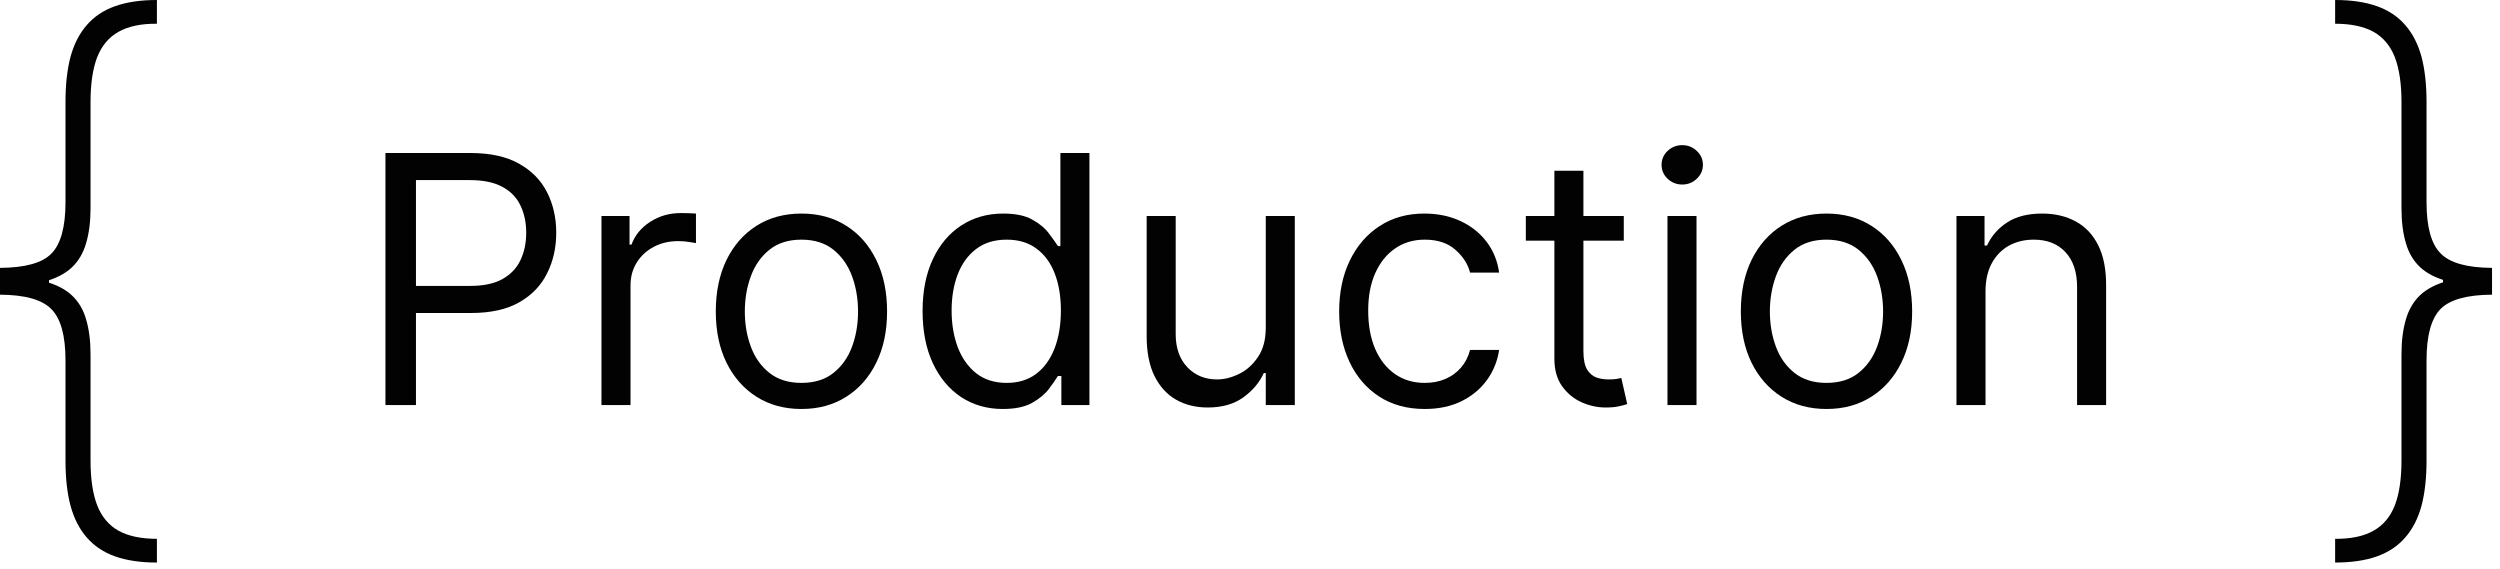
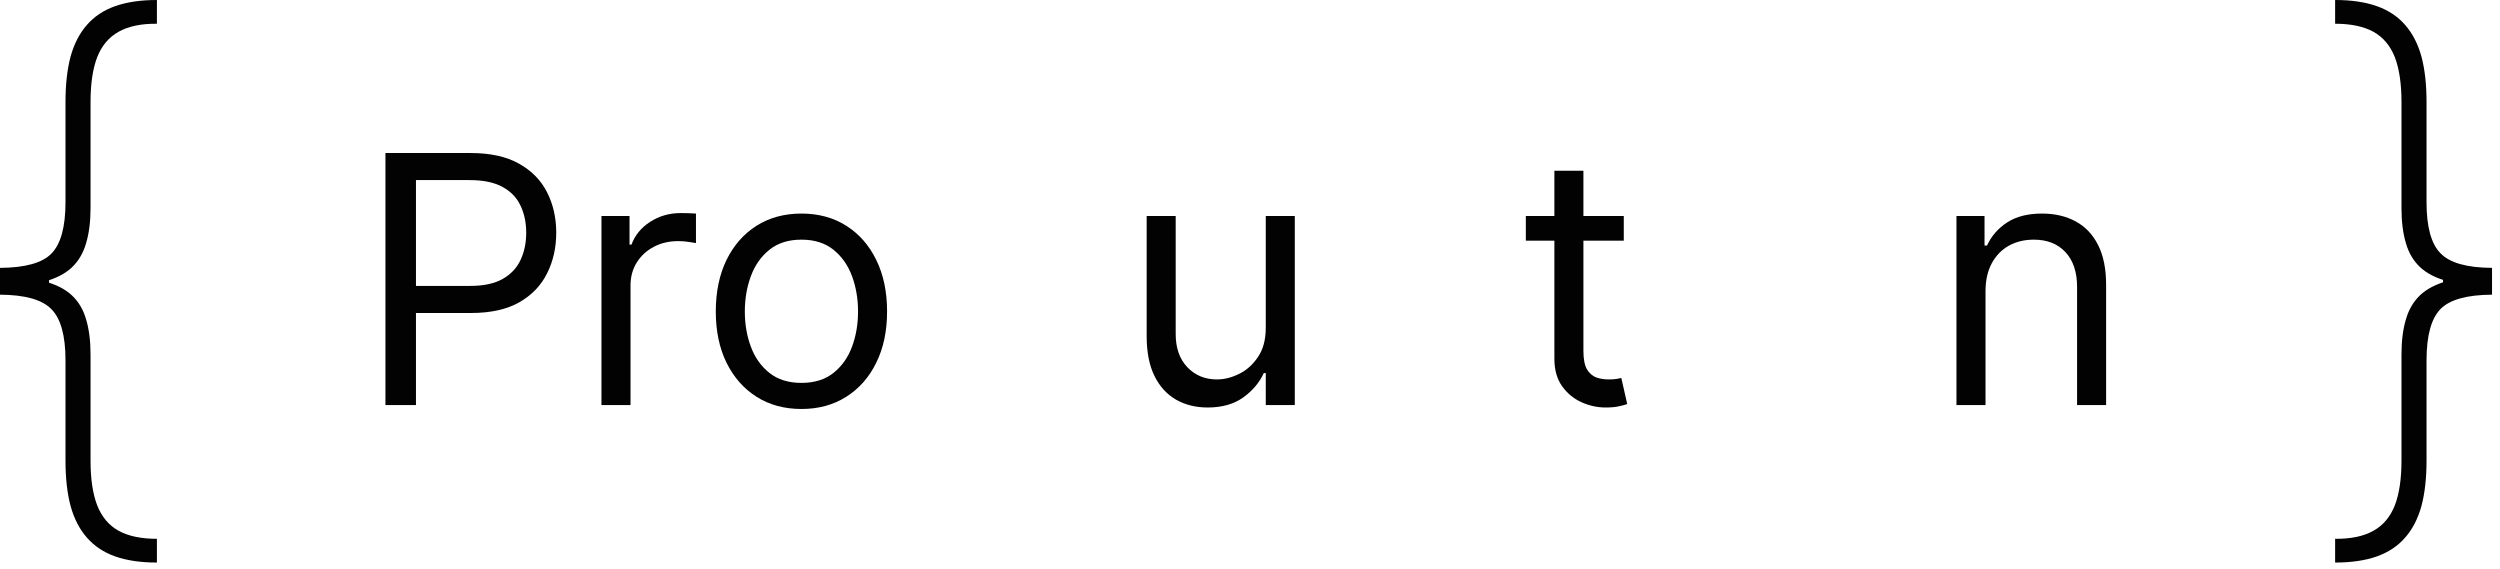
<svg xmlns="http://www.w3.org/2000/svg" width="101" height="23" viewBox="0 0 101 23" fill="none">
  <path d="M0 11.568V10.822C1.012 10.816 1.705 10.624 2.077 10.245C2.456 9.86 2.646 9.168 2.646 8.168V4.119C2.646 3.415 2.714 2.805 2.85 2.29C2.992 1.776 3.211 1.349 3.507 1.012C3.803 0.669 4.184 0.414 4.652 0.249C5.12 0.083 5.682 0 6.339 0V0.959C5.7 0.953 5.182 1.062 4.785 1.287C4.395 1.506 4.107 1.85 3.924 2.317C3.746 2.785 3.658 3.385 3.658 4.119V8.407C3.658 8.952 3.598 9.422 3.48 9.819C3.368 10.215 3.175 10.544 2.903 10.804C2.631 11.059 2.258 11.251 1.784 11.381C1.311 11.506 0.716 11.568 0 11.568ZM6.339 22.727C5.682 22.727 5.12 22.644 4.652 22.479C4.184 22.313 3.803 22.058 3.507 21.715C3.211 21.378 2.992 20.952 2.85 20.437C2.714 19.922 2.646 19.312 2.646 18.608V14.56C2.646 13.559 2.456 12.87 2.077 12.491C1.705 12.106 1.012 11.911 0 11.905V11.159C0.716 11.165 1.311 11.233 1.784 11.364C2.258 11.488 2.631 11.677 2.903 11.932C3.175 12.186 3.368 12.512 3.48 12.908C3.598 13.305 3.658 13.775 3.658 14.32V18.608C3.658 19.342 3.746 19.943 3.924 20.41C4.107 20.878 4.395 21.221 4.785 21.44C5.182 21.659 5.7 21.768 6.339 21.768V22.727ZM0 11.905V10.822H1.98V11.905H0Z" fill="#020202" />
  <path d="M15.572 16.364V6.182H19.012C19.811 6.182 20.464 6.326 20.971 6.614C21.481 6.899 21.859 7.286 22.104 7.773C22.35 8.26 22.472 8.803 22.472 9.403C22.472 10.003 22.35 10.549 22.104 11.039C21.863 11.53 21.488 11.921 20.981 12.212C20.474 12.501 19.824 12.645 19.032 12.645H16.566V11.551H18.992C19.539 11.551 19.978 11.457 20.31 11.268C20.641 11.079 20.881 10.824 21.03 10.502C21.183 10.177 21.259 9.811 21.259 9.403C21.259 8.996 21.183 8.631 21.03 8.31C20.881 7.988 20.639 7.736 20.305 7.554C19.97 7.368 19.526 7.276 18.972 7.276H16.805V16.364H15.572Z" fill="#020202" />
  <path d="M24.299 16.364V8.727H25.433V9.881H25.512C25.652 9.503 25.904 9.196 26.268 8.961C26.633 8.726 27.044 8.608 27.501 8.608C27.587 8.608 27.695 8.61 27.824 8.613C27.953 8.616 28.051 8.621 28.117 8.628V9.821C28.078 9.811 27.987 9.796 27.844 9.776C27.705 9.753 27.557 9.741 27.402 9.741C27.03 9.741 26.699 9.819 26.407 9.975C26.119 10.128 25.89 10.34 25.721 10.611C25.555 10.88 25.473 11.187 25.473 11.531V16.364H24.299Z" fill="#020202" />
  <path d="M32.378 16.523C31.689 16.523 31.084 16.359 30.564 16.03C30.047 15.702 29.642 15.243 29.351 14.653C29.062 14.063 28.918 13.374 28.918 12.585C28.918 11.79 29.062 11.095 29.351 10.502C29.642 9.909 30.047 9.448 30.564 9.12C31.084 8.792 31.689 8.628 32.378 8.628C33.068 8.628 33.671 8.792 34.188 9.12C34.708 9.448 35.113 9.909 35.401 10.502C35.693 11.095 35.838 11.79 35.838 12.585C35.838 13.374 35.693 14.063 35.401 14.653C35.113 15.243 34.708 15.702 34.188 16.03C33.671 16.359 33.068 16.523 32.378 16.523ZM32.378 15.469C32.902 15.469 33.333 15.335 33.671 15.066C34.009 14.798 34.259 14.445 34.422 14.007C34.584 13.57 34.665 13.096 34.665 12.585C34.665 12.075 34.584 11.599 34.422 11.158C34.259 10.718 34.009 10.361 33.671 10.089C33.333 9.818 32.902 9.682 32.378 9.682C31.855 9.682 31.424 9.818 31.086 10.089C30.747 10.361 30.497 10.718 30.335 11.158C30.172 11.599 30.091 12.075 30.091 12.585C30.091 13.096 30.172 13.57 30.335 14.007C30.497 14.445 30.747 14.798 31.086 15.066C31.424 15.335 31.855 15.469 32.378 15.469Z" fill="#020202" />
-   <path d="M40.513 16.523C39.877 16.523 39.315 16.362 38.828 16.041C38.34 15.716 37.959 15.258 37.684 14.668C37.409 14.075 37.272 13.374 37.272 12.565C37.272 11.763 37.409 11.067 37.684 10.477C37.959 9.887 38.342 9.432 38.833 9.11C39.323 8.789 39.89 8.628 40.533 8.628C41.03 8.628 41.423 8.711 41.711 8.876C42.003 9.039 42.225 9.224 42.377 9.433C42.533 9.639 42.654 9.808 42.74 9.94H42.84V6.182H44.013V16.364H42.879V15.19H42.74C42.654 15.329 42.531 15.505 42.372 15.717C42.213 15.926 41.986 16.113 41.691 16.279C41.396 16.442 41.004 16.523 40.513 16.523ZM40.672 15.469C41.143 15.469 41.54 15.346 41.865 15.101C42.19 14.852 42.437 14.509 42.606 14.072C42.775 13.631 42.86 13.122 42.86 12.546C42.86 11.975 42.777 11.477 42.611 11.049C42.445 10.618 42.2 10.283 41.875 10.045C41.55 9.803 41.149 9.682 40.672 9.682C40.175 9.682 39.761 9.809 39.429 10.065C39.101 10.316 38.854 10.66 38.688 11.094C38.526 11.525 38.445 12.008 38.445 12.546C38.445 13.089 38.528 13.583 38.693 14.027C38.862 14.468 39.111 14.819 39.439 15.081C39.77 15.339 40.181 15.469 40.672 15.469Z" fill="#020202" />
  <path d="M51.137 13.242V8.727H52.31V16.364H51.137V15.071H51.058C50.879 15.459 50.6 15.789 50.222 16.06C49.845 16.329 49.367 16.463 48.791 16.463C48.313 16.463 47.889 16.359 47.518 16.15C47.147 15.938 46.855 15.62 46.643 15.195C46.431 14.768 46.325 14.229 46.325 13.579V8.727H47.498V13.5C47.498 14.057 47.654 14.501 47.965 14.832C48.28 15.164 48.681 15.329 49.169 15.329C49.46 15.329 49.757 15.255 50.058 15.106C50.363 14.957 50.618 14.728 50.824 14.42C51.033 14.111 51.137 13.719 51.137 13.242Z" fill="#020202" />
-   <path d="M57.562 16.523C56.846 16.523 56.229 16.354 55.712 16.016C55.195 15.678 54.798 15.212 54.519 14.619C54.241 14.025 54.102 13.348 54.102 12.585C54.102 11.81 54.244 11.125 54.529 10.532C54.818 9.935 55.218 9.47 55.732 9.135C56.249 8.797 56.852 8.628 57.542 8.628C58.079 8.628 58.563 8.727 58.994 8.926C59.425 9.125 59.778 9.403 60.053 9.761C60.328 10.119 60.498 10.537 60.565 11.014H59.391C59.302 10.666 59.103 10.358 58.795 10.089C58.49 9.818 58.079 9.682 57.562 9.682C57.104 9.682 56.703 9.801 56.359 10.04C56.017 10.275 55.751 10.608 55.558 11.039C55.369 11.467 55.275 11.969 55.275 12.546C55.275 13.135 55.368 13.649 55.553 14.087C55.742 14.524 56.007 14.864 56.349 15.106C56.693 15.348 57.098 15.469 57.562 15.469C57.867 15.469 58.144 15.416 58.392 15.31C58.641 15.204 58.851 15.051 59.023 14.852C59.196 14.653 59.318 14.415 59.391 14.136H60.565C60.498 14.587 60.334 14.993 60.072 15.354C59.814 15.712 59.471 15.997 59.043 16.209C58.619 16.418 58.125 16.523 57.562 16.523Z" fill="#020202" />
  <path d="M65.601 8.727V9.722H61.644V8.727H65.601ZM62.797 6.898H63.97V14.176C63.97 14.508 64.018 14.756 64.114 14.922C64.214 15.084 64.34 15.194 64.492 15.25C64.648 15.303 64.812 15.329 64.984 15.329C65.114 15.329 65.22 15.323 65.303 15.31C65.385 15.293 65.452 15.28 65.501 15.27L65.74 16.324C65.66 16.354 65.549 16.384 65.407 16.413C65.264 16.447 65.084 16.463 64.865 16.463C64.534 16.463 64.209 16.392 63.891 16.249C63.576 16.107 63.314 15.89 63.105 15.598C62.9 15.306 62.797 14.938 62.797 14.494V6.898Z" fill="#020202" />
-   <path d="M67.366 16.364V8.727H68.539V16.364H67.366ZM67.962 7.455C67.734 7.455 67.537 7.377 67.371 7.221C67.208 7.065 67.127 6.878 67.127 6.659C67.127 6.44 67.208 6.253 67.371 6.097C67.537 5.942 67.734 5.864 67.962 5.864C68.191 5.864 68.387 5.942 68.549 6.097C68.715 6.253 68.798 6.44 68.798 6.659C68.798 6.878 68.715 7.065 68.549 7.221C68.387 7.377 68.191 7.455 67.962 7.455Z" fill="#020202" />
-   <path d="M73.79 16.523C73.101 16.523 72.496 16.359 71.976 16.03C71.459 15.702 71.054 15.243 70.763 14.653C70.474 14.063 70.33 13.374 70.33 12.585C70.33 11.79 70.474 11.095 70.763 10.502C71.054 9.909 71.459 9.448 71.976 9.12C72.496 8.792 73.101 8.628 73.79 8.628C74.48 8.628 75.083 8.792 75.6 9.12C76.12 9.448 76.525 9.909 76.813 10.502C77.105 11.095 77.251 11.79 77.251 12.585C77.251 13.374 77.105 14.063 76.813 14.653C76.525 15.243 76.12 15.702 75.6 16.03C75.083 16.359 74.48 16.523 73.79 16.523ZM73.79 15.469C74.314 15.469 74.745 15.335 75.083 15.066C75.421 14.798 75.671 14.445 75.834 14.007C75.996 13.57 76.077 13.096 76.077 12.585C76.077 12.075 75.996 11.599 75.834 11.158C75.671 10.718 75.421 10.361 75.083 10.089C74.745 9.818 74.314 9.682 73.79 9.682C73.267 9.682 72.836 9.818 72.498 10.089C72.16 10.361 71.909 10.718 71.747 11.158C71.585 11.599 71.503 12.075 71.503 12.585C71.503 13.096 71.585 13.57 71.747 14.007C71.909 14.445 72.16 14.798 72.498 15.066C72.836 15.335 73.267 15.469 73.79 15.469Z" fill="#020202" />
  <path d="M80.215 11.77V16.364H79.041V8.727H80.175V9.92H80.275C80.454 9.533 80.725 9.221 81.09 8.986C81.454 8.747 81.925 8.628 82.502 8.628C83.019 8.628 83.471 8.734 83.859 8.946C84.247 9.155 84.548 9.473 84.764 9.901C84.979 10.325 85.087 10.862 85.087 11.511V16.364H83.914V11.591C83.914 10.991 83.758 10.524 83.446 10.189C83.135 9.851 82.707 9.682 82.164 9.682C81.789 9.682 81.454 9.763 81.159 9.925C80.868 10.088 80.637 10.325 80.468 10.636C80.299 10.948 80.215 11.326 80.215 11.77Z" fill="#020202" />
  <path d="M100.678 11.159V11.905C99.665 11.911 98.973 12.104 98.6 12.482C98.221 12.867 98.032 13.559 98.032 14.56V18.608C98.032 19.312 97.964 19.922 97.828 20.437C97.686 20.952 97.467 21.378 97.171 21.715C96.875 22.058 96.493 22.313 96.026 22.479C95.558 22.644 94.996 22.727 94.339 22.727V21.768C94.978 21.774 95.496 21.665 95.892 21.44C96.283 21.221 96.57 20.878 96.754 20.41C96.931 19.943 97.02 19.342 97.02 18.608V14.32C97.02 13.775 97.079 13.305 97.197 12.908C97.31 12.512 97.502 12.183 97.775 11.923C98.047 11.668 98.42 11.476 98.893 11.346C99.367 11.222 99.961 11.159 100.678 11.159ZM94.339 6.50231e-07C94.996 6.50231e-07 95.558 0.083 96.026 0.249C96.493 0.414 96.875 0.669 97.171 1.012C97.467 1.349 97.686 1.776 97.828 2.29C97.964 2.805 98.032 3.415 98.032 4.119V8.168C98.032 9.168 98.221 9.857 98.6 10.236C98.973 10.621 99.665 10.816 100.678 10.822V11.568C99.961 11.562 99.367 11.494 98.893 11.364C98.42 11.239 98.047 11.05 97.775 10.796C97.502 10.541 97.31 10.215 97.197 9.819C97.079 9.422 97.02 8.952 97.02 8.407V4.119C97.02 3.385 96.931 2.785 96.754 2.317C96.57 1.85 96.283 1.506 95.892 1.287C95.496 1.068 94.978 0.959 94.339 0.959V6.50231e-07ZM100.678 10.822V11.905H98.698V10.822H100.678Z" fill="#020202" />
</svg>